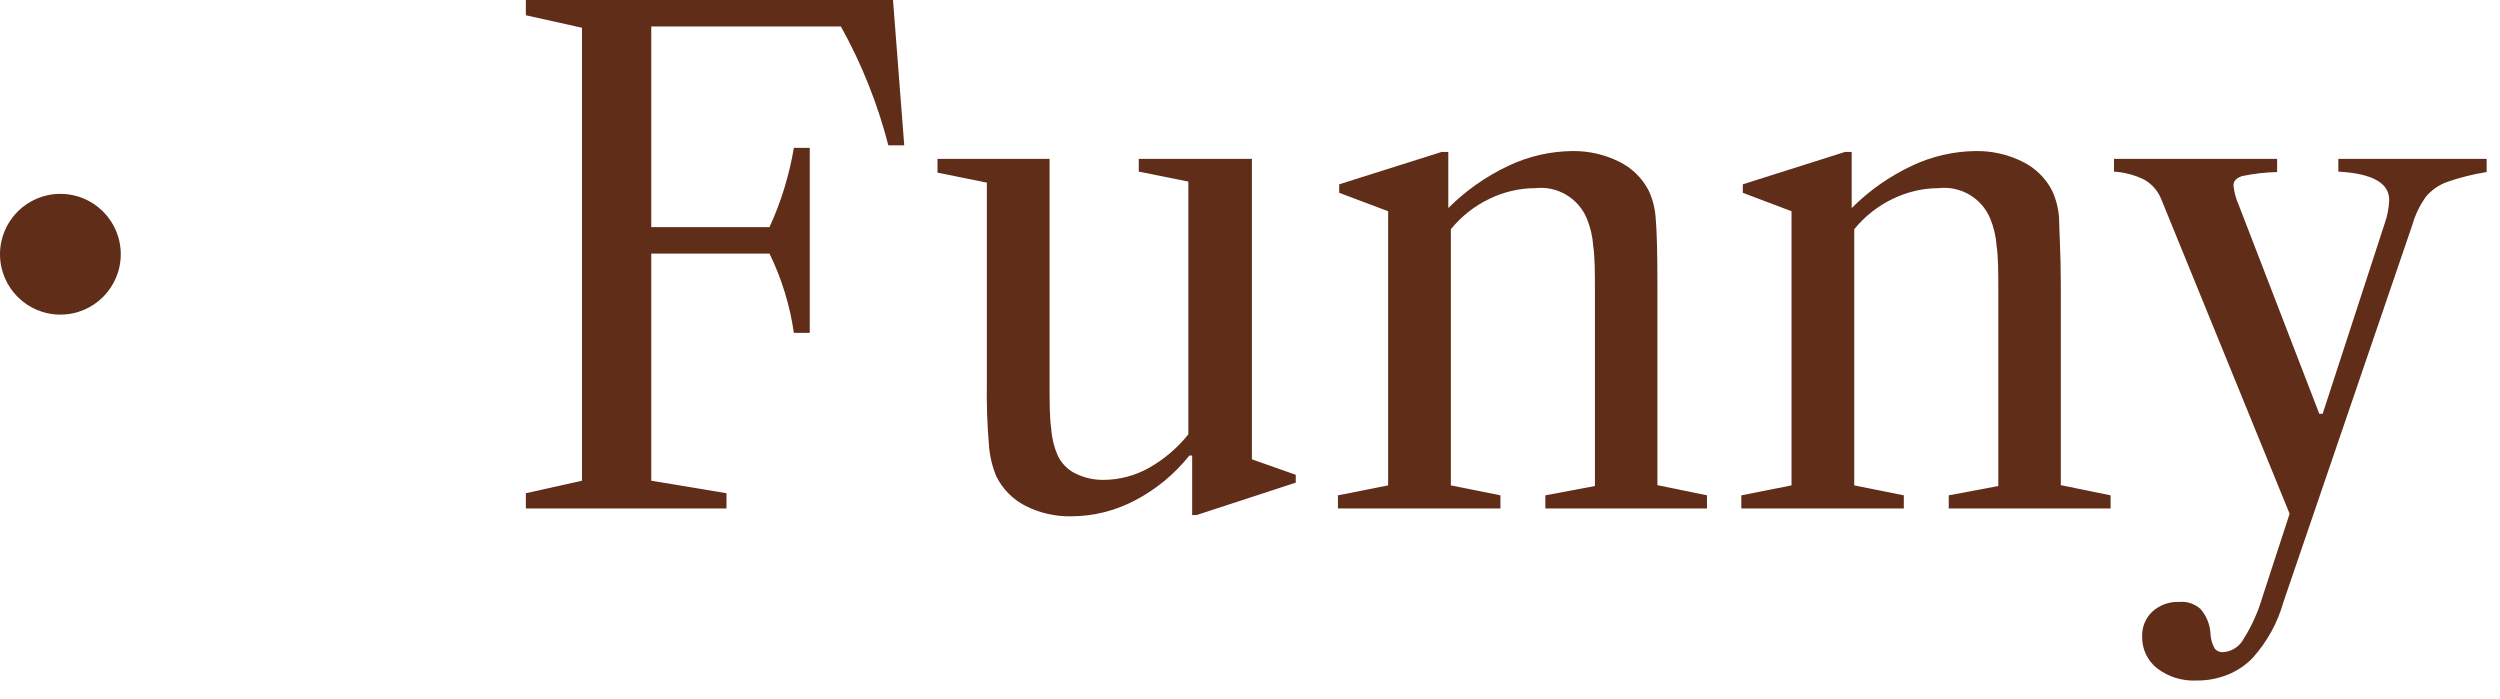
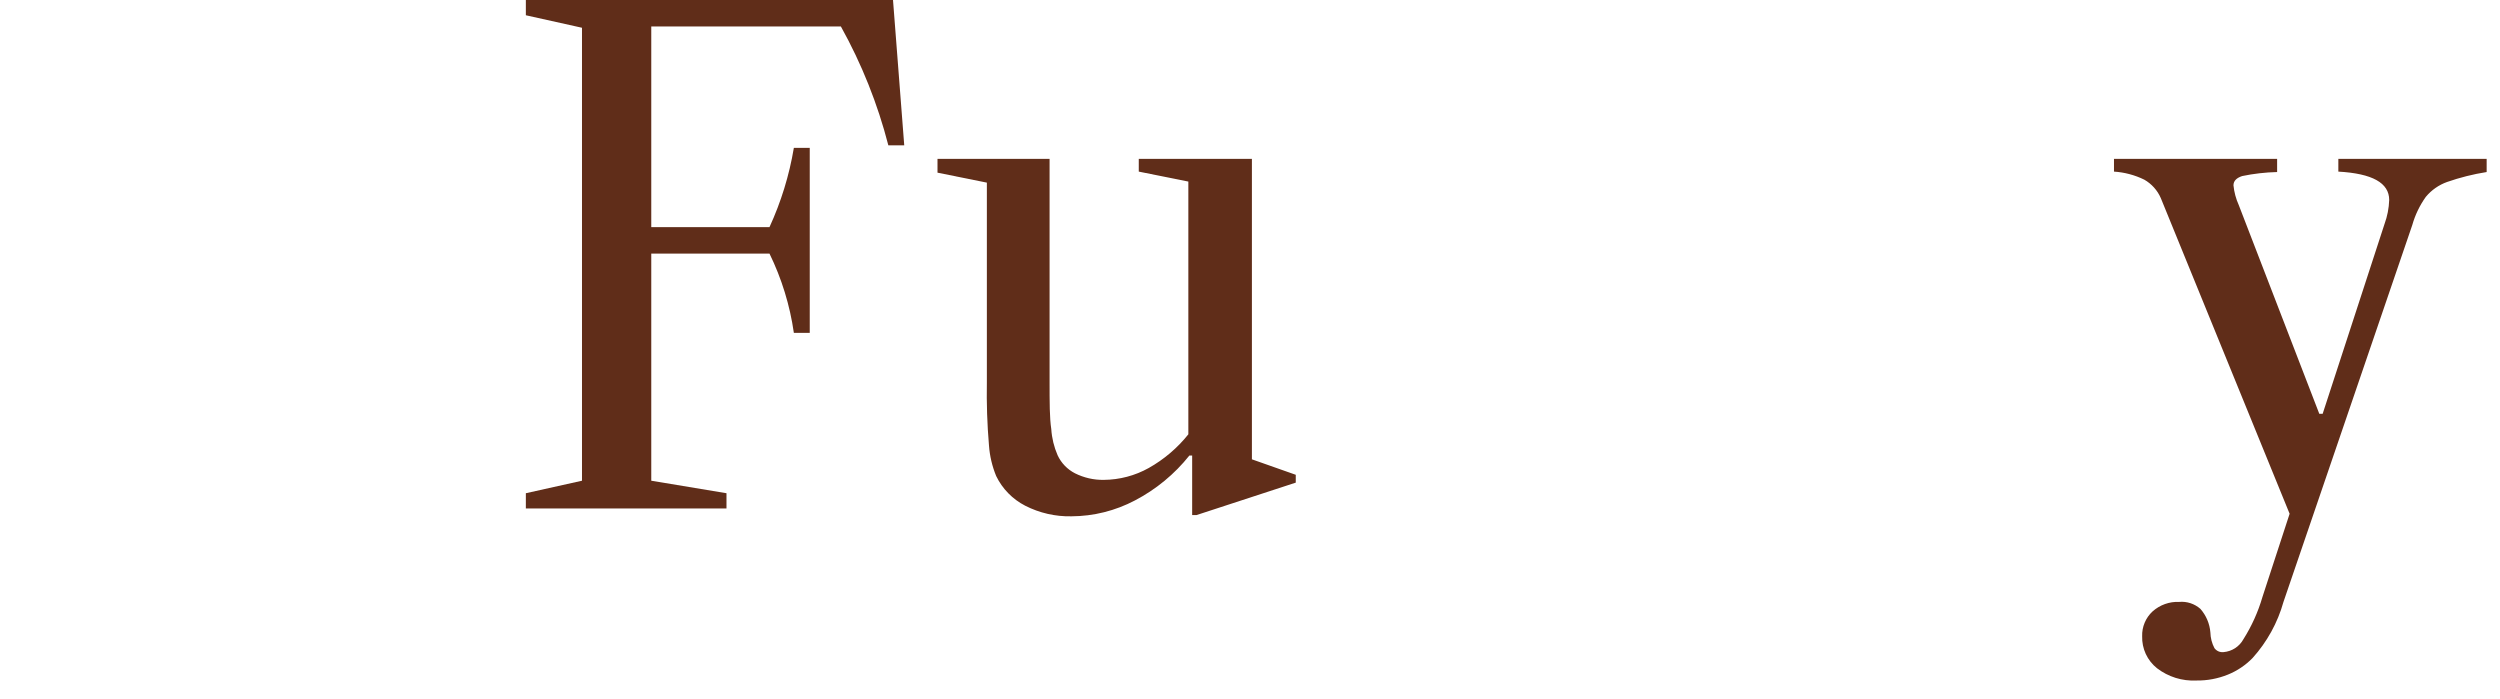
<svg xmlns="http://www.w3.org/2000/svg" width="118" height="33" viewBox="0 0 118 33" fill="none">
  <path d="M42.68 6.86H41.93C41.426 4.902 40.673 3.016 39.69 1.25H30.74V10.72H36.32C36.867 9.53 37.254 8.272 37.47 6.98H38.22V15.71H37.47C37.284 14.411 36.896 13.149 36.32 11.97H30.74V22.69L34.29 23.28V24H24.82V23.28L27.47 22.69V1.31L24.82 0.72V0H42.15L42.68 6.86Z" fill="#602D19" />
  <path d="M61.16 22.41V22.78L56.48 24.31H56.27V21.5H56.14C55.44 22.378 54.565 23.1 53.57 23.62C52.645 24.108 51.616 24.366 50.57 24.37C49.813 24.386 49.064 24.214 48.39 23.87C47.794 23.564 47.313 23.073 47.02 22.47C46.831 22.011 46.716 21.525 46.68 21.03C46.595 20.032 46.562 19.031 46.58 18.03V8.62L44.25 8.15V7.5H49.54V18C49.54 19 49.54 19.73 49.62 20.25C49.647 20.678 49.749 21.097 49.92 21.49C50.091 21.857 50.38 22.156 50.74 22.34C51.162 22.551 51.628 22.658 52.1 22.65C52.843 22.644 53.572 22.452 54.22 22.09C54.94 21.685 55.575 21.145 56.09 20.5V8.57L53.75 8.1V7.5H59.09V21.68L61.16 22.41Z" fill="#602D19" />
-   <path d="M80.57 23.38V24H72.94V23.38L75.28 22.94V13.78C75.28 12.86 75.28 12.14 75.2 11.61C75.171 11.166 75.069 10.731 74.9 10.32C74.706 9.849 74.364 9.454 73.925 9.194C73.487 8.934 72.976 8.824 72.47 8.88C71.722 8.883 70.983 9.054 70.31 9.38C69.6 9.718 68.975 10.21 68.48 10.82V22.91L70.82 23.38V24H63.15V23.38L65.52 22.91V9.97L63.21 9.1V8.7L68.05 7.17H68.36V9.82C69.187 8.993 70.151 8.317 71.21 7.82C72.148 7.376 73.172 7.141 74.21 7.13C74.976 7.118 75.734 7.289 76.42 7.63C77.022 7.923 77.514 8.404 77.82 9C78.012 9.415 78.124 9.863 78.15 10.32C78.2 10.87 78.23 11.91 78.23 13.42V22.9L80.57 23.38Z" fill="#602D19" />
-   <path d="M99.62 23.38V24H91.98V23.38L94.32 22.94V13.78C94.32 12.86 94.32 12.14 94.24 11.61C94.211 11.166 94.109 10.731 93.94 10.32C93.746 9.849 93.404 9.454 92.965 9.194C92.527 8.934 92.016 8.824 91.51 8.88C90.762 8.883 90.023 9.054 89.35 9.38C88.64 9.718 88.015 10.21 87.52 10.82V22.91L89.86 23.38V24H82.19V23.38L84.56 22.91V9.97L82.26 9.1V8.7L87.09 7.17H87.4V9.82C88.227 8.993 89.191 8.317 90.25 7.82C91.189 7.376 92.212 7.141 93.25 7.13C94.016 7.117 94.774 7.288 95.46 7.63C96.062 7.923 96.554 8.404 96.86 9C97.052 9.415 97.164 9.863 97.19 10.32C97.19 10.87 97.27 11.91 97.27 13.42V22.9L99.62 23.38Z" fill="#602D19" />
  <path d="M112.55 10.57C112.683 10.207 112.757 9.826 112.77 9.44C112.77 8.63 111.97 8.19 110.37 8.1V7.5H117.37V8.12C116.734 8.221 116.108 8.378 115.5 8.59C115.11 8.73 114.765 8.972 114.5 9.29C114.212 9.693 113.995 10.143 113.86 10.62L107.78 28.41C107.504 29.394 107.004 30.301 106.32 31.06C105.991 31.398 105.596 31.663 105.16 31.84C104.687 32.032 104.18 32.128 103.67 32.12C103.001 32.154 102.341 31.948 101.81 31.54C101.584 31.36 101.403 31.13 101.281 30.868C101.16 30.606 101.101 30.319 101.11 30.03C101.103 29.811 101.143 29.594 101.228 29.392C101.312 29.19 101.439 29.009 101.6 28.86C101.945 28.551 102.397 28.389 102.86 28.41C103.04 28.394 103.222 28.415 103.394 28.472C103.566 28.529 103.724 28.62 103.86 28.74C104.132 29.05 104.297 29.439 104.33 29.85C104.336 30.108 104.401 30.361 104.52 30.59C104.568 30.657 104.634 30.709 104.709 30.743C104.785 30.776 104.868 30.789 104.95 30.78C105.145 30.764 105.333 30.7 105.497 30.594C105.661 30.487 105.796 30.342 105.89 30.17C106.282 29.549 106.585 28.876 106.79 28.17L108.07 24.25L101.99 9.35C101.831 8.983 101.557 8.678 101.21 8.48C100.763 8.261 100.277 8.132 99.78 8.1V7.5H107.48V8.12C106.925 8.134 106.373 8.197 105.83 8.31C105.56 8.4 105.42 8.54 105.42 8.75C105.452 9.071 105.537 9.385 105.67 9.68L109.47 19.53H109.63L112.55 10.57Z" fill="#602D19" />
-   <path d="M2.85 14.85C4.424 14.85 5.7 13.574 5.7 12C5.7 10.426 4.424 9.15 2.85 9.15C1.276 9.15 0 10.426 0 12C0 13.574 1.276 14.85 2.85 14.85Z" fill="#602D19" />
</svg>